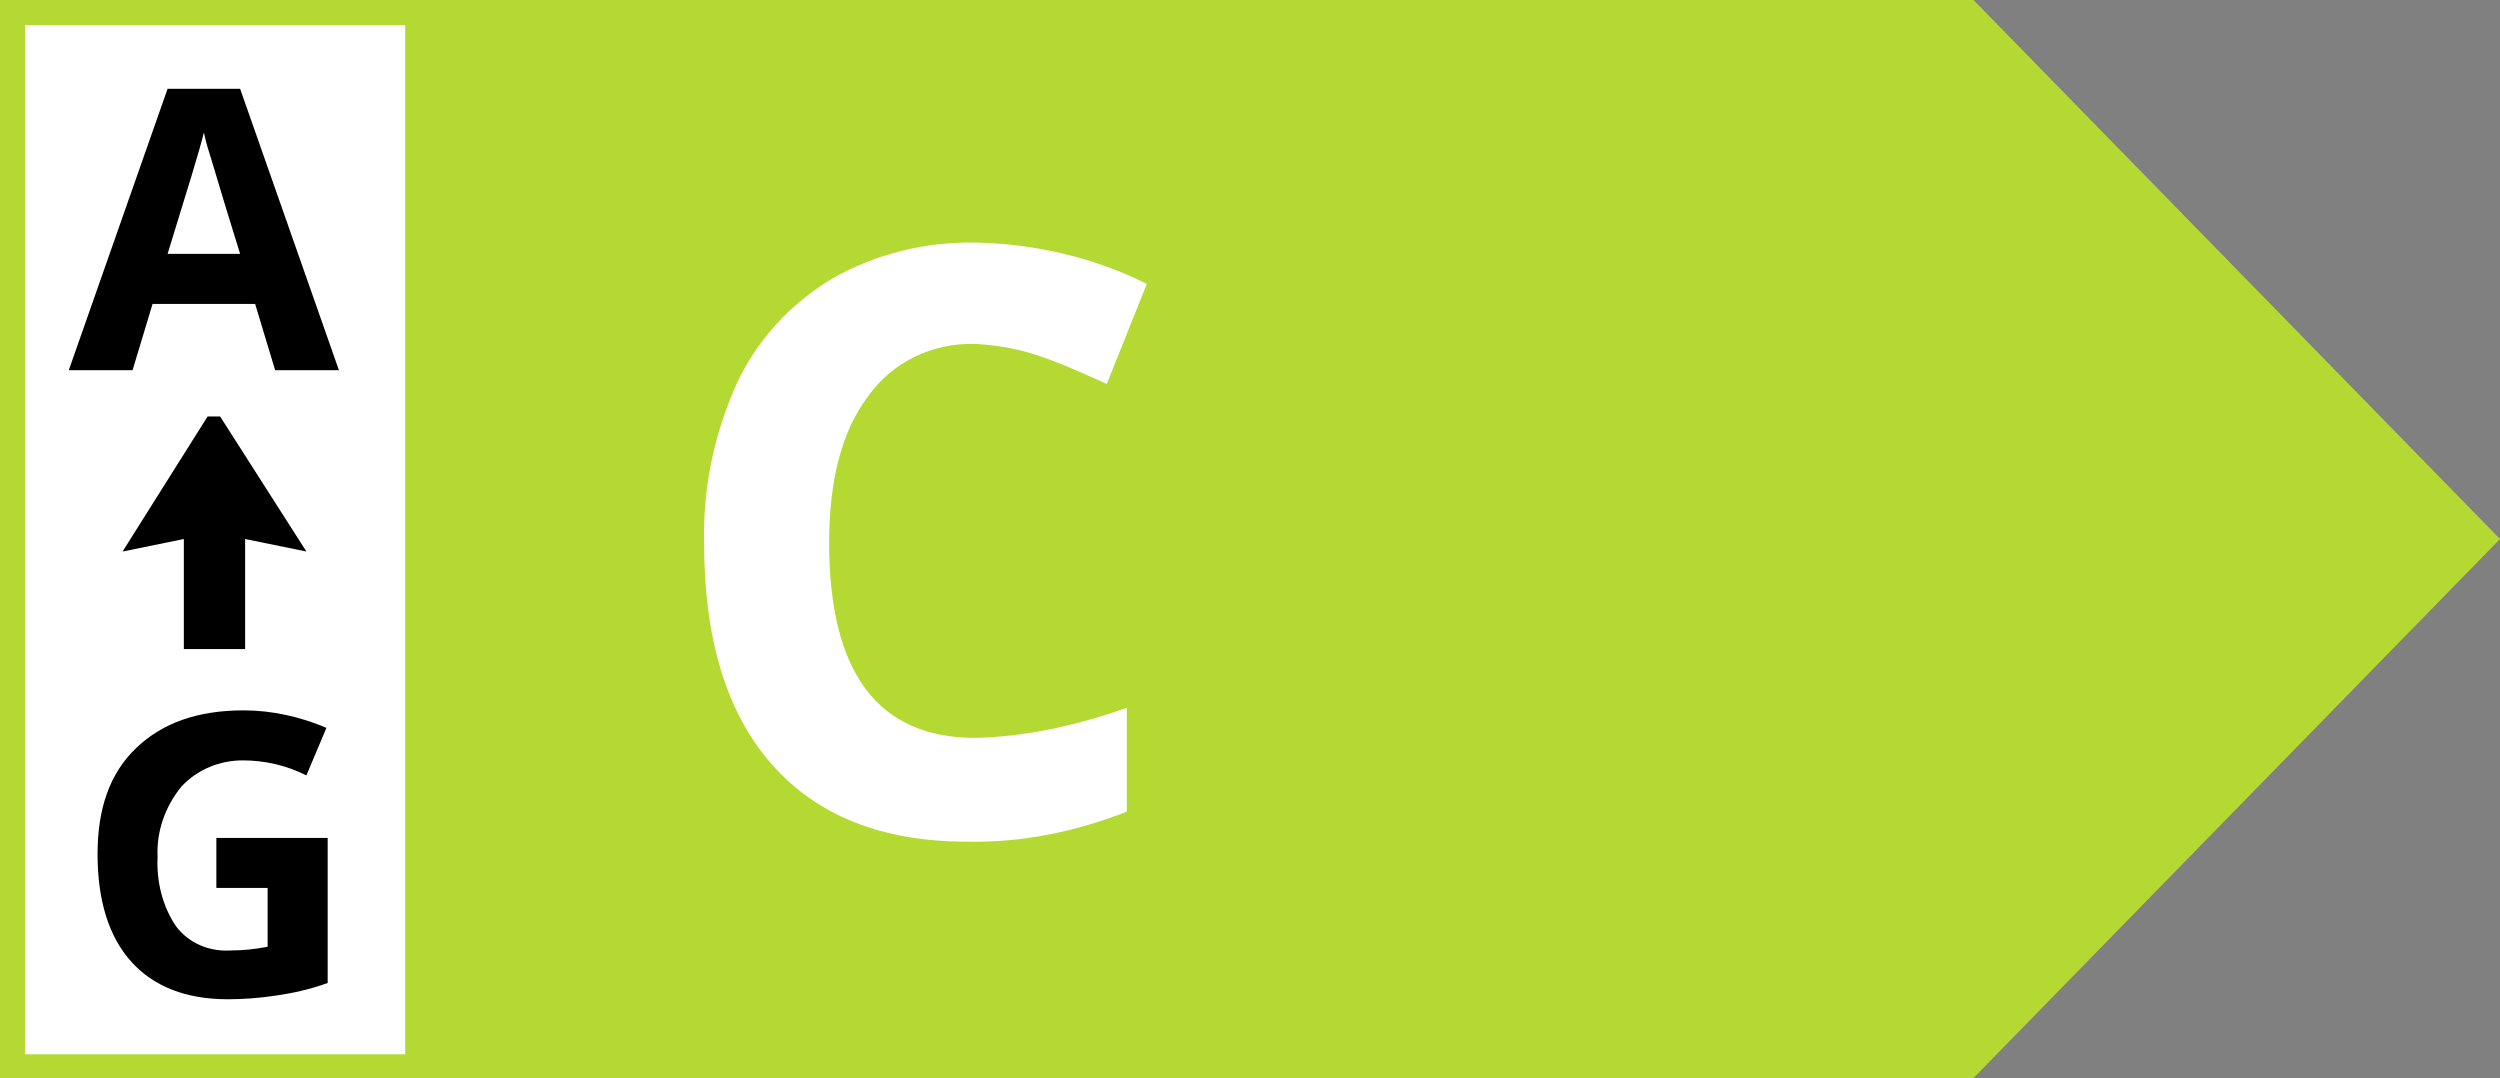
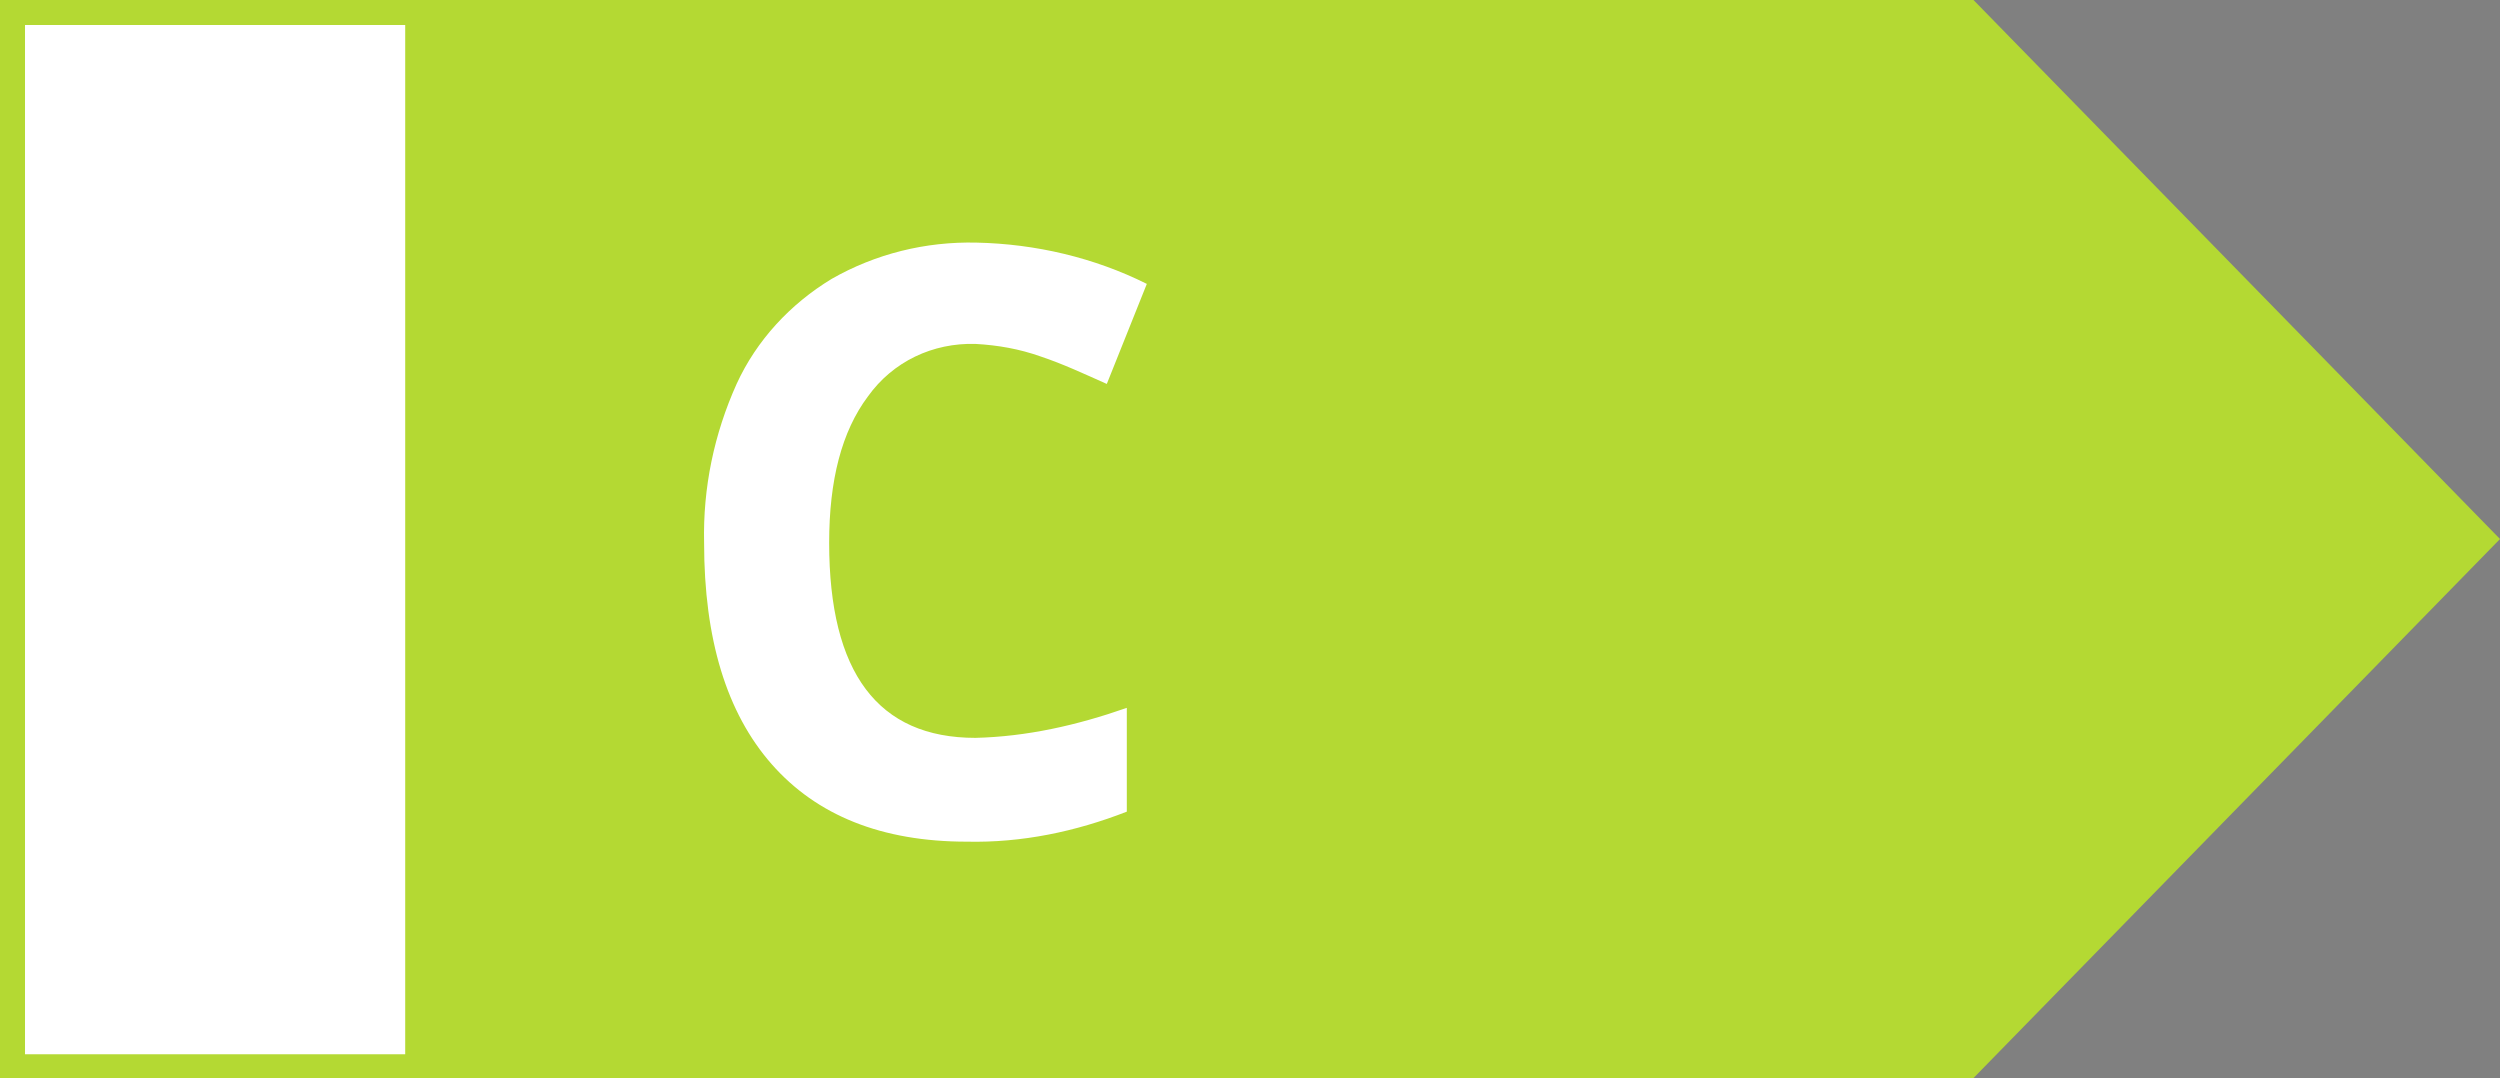
<svg xmlns="http://www.w3.org/2000/svg" id="A" viewBox="0 0 199.9 86.2">
  <rect x="0" y="0" width="199.9" height="86.2" fill="#808080" stroke="none" />
  <style>.st0{fill-rule:evenodd;clip-rule:evenodd;fill:#17a454}.st1{fill:#fff}.st1,.st2,.st3,.st4,.st5,.st6,.st7,.st8{fill-rule:evenodd;clip-rule:evenodd}.st3{fill:#52ba41}.st4{fill:#b4d933}.st5{fill:#feef35}.st6{fill:#f7b02c}.st7{fill:#ef5d28}.st8{fill:#e9212d}</style>
  <path class="st4" d="M0 0h157.8l42.1 43.1-42.1 43.1H0V0z" id="Form_2-3" />
  <path class="st1" d="M2 2h30.4v82.3H2V2zm81.2 26.5c1.8.6 3.5 1.4 5.3 2.2l3.2-8c-4.2-2.1-8.9-3.2-13.6-3.3-4.1-.1-8.1.9-11.6 2.9-3.3 2-6 4.9-7.6 8.4-1.8 4-2.7 8.3-2.6 12.7 0 7.7 1.8 13.6 5.4 17.7 3.6 4.1 8.8 6.2 15.6 6.2 4.4.1 8.7-.8 12.8-2.4v-8.3c-4 1.4-8 2.3-12.1 2.4-7.8 0-11.7-5.2-11.7-15.6 0-5 1-8.9 3.1-11.7 2-2.8 5.2-4.3 8.6-4.2 1.8.1 3.5.4 5.2 1z" id="C-2" />
-   <path class="st2" d="M27.1 29.6L19.2 7.1h-5.8L5.5 29.6h5.1l1.6-5.3h8.2l1.6 5.3h5.1zm-13.7-9.3c1.6-5.2 2.6-8.4 2.9-9.7.1.4.2.9.4 1.5s1 3.4 2.5 8.2h-5.8zM17.2 71h4.2v4.7c-1 .2-2 .3-3 .3-1.7.1-3.3-.6-4.3-1.9-1.1-1.6-1.6-3.6-1.5-5.6-.1-2 .6-4 1.9-5.6 1.3-1.4 3.1-2.1 4.9-2.1 1.8 0 3.5.4 5.1 1.2l1.6-3.8c-2.1-.9-4.4-1.4-6.6-1.4-3.7 0-6.5 1-8.6 3-2.1 2-3.1 4.8-3.1 8.5s.9 6.6 2.7 8.6c1.8 2 4.4 3 7.7 3 1.3 0 2.6-.1 3.9-.3 1.4-.2 2.7-.5 4.1-1V67h-8.9v4h-.1zm-2.5-19.1h4.9v-8.8l4.9 1-6.9-10.8h-1L9.8 44.1l4.9-1v8.8z" id="A-G-3" />
</svg>